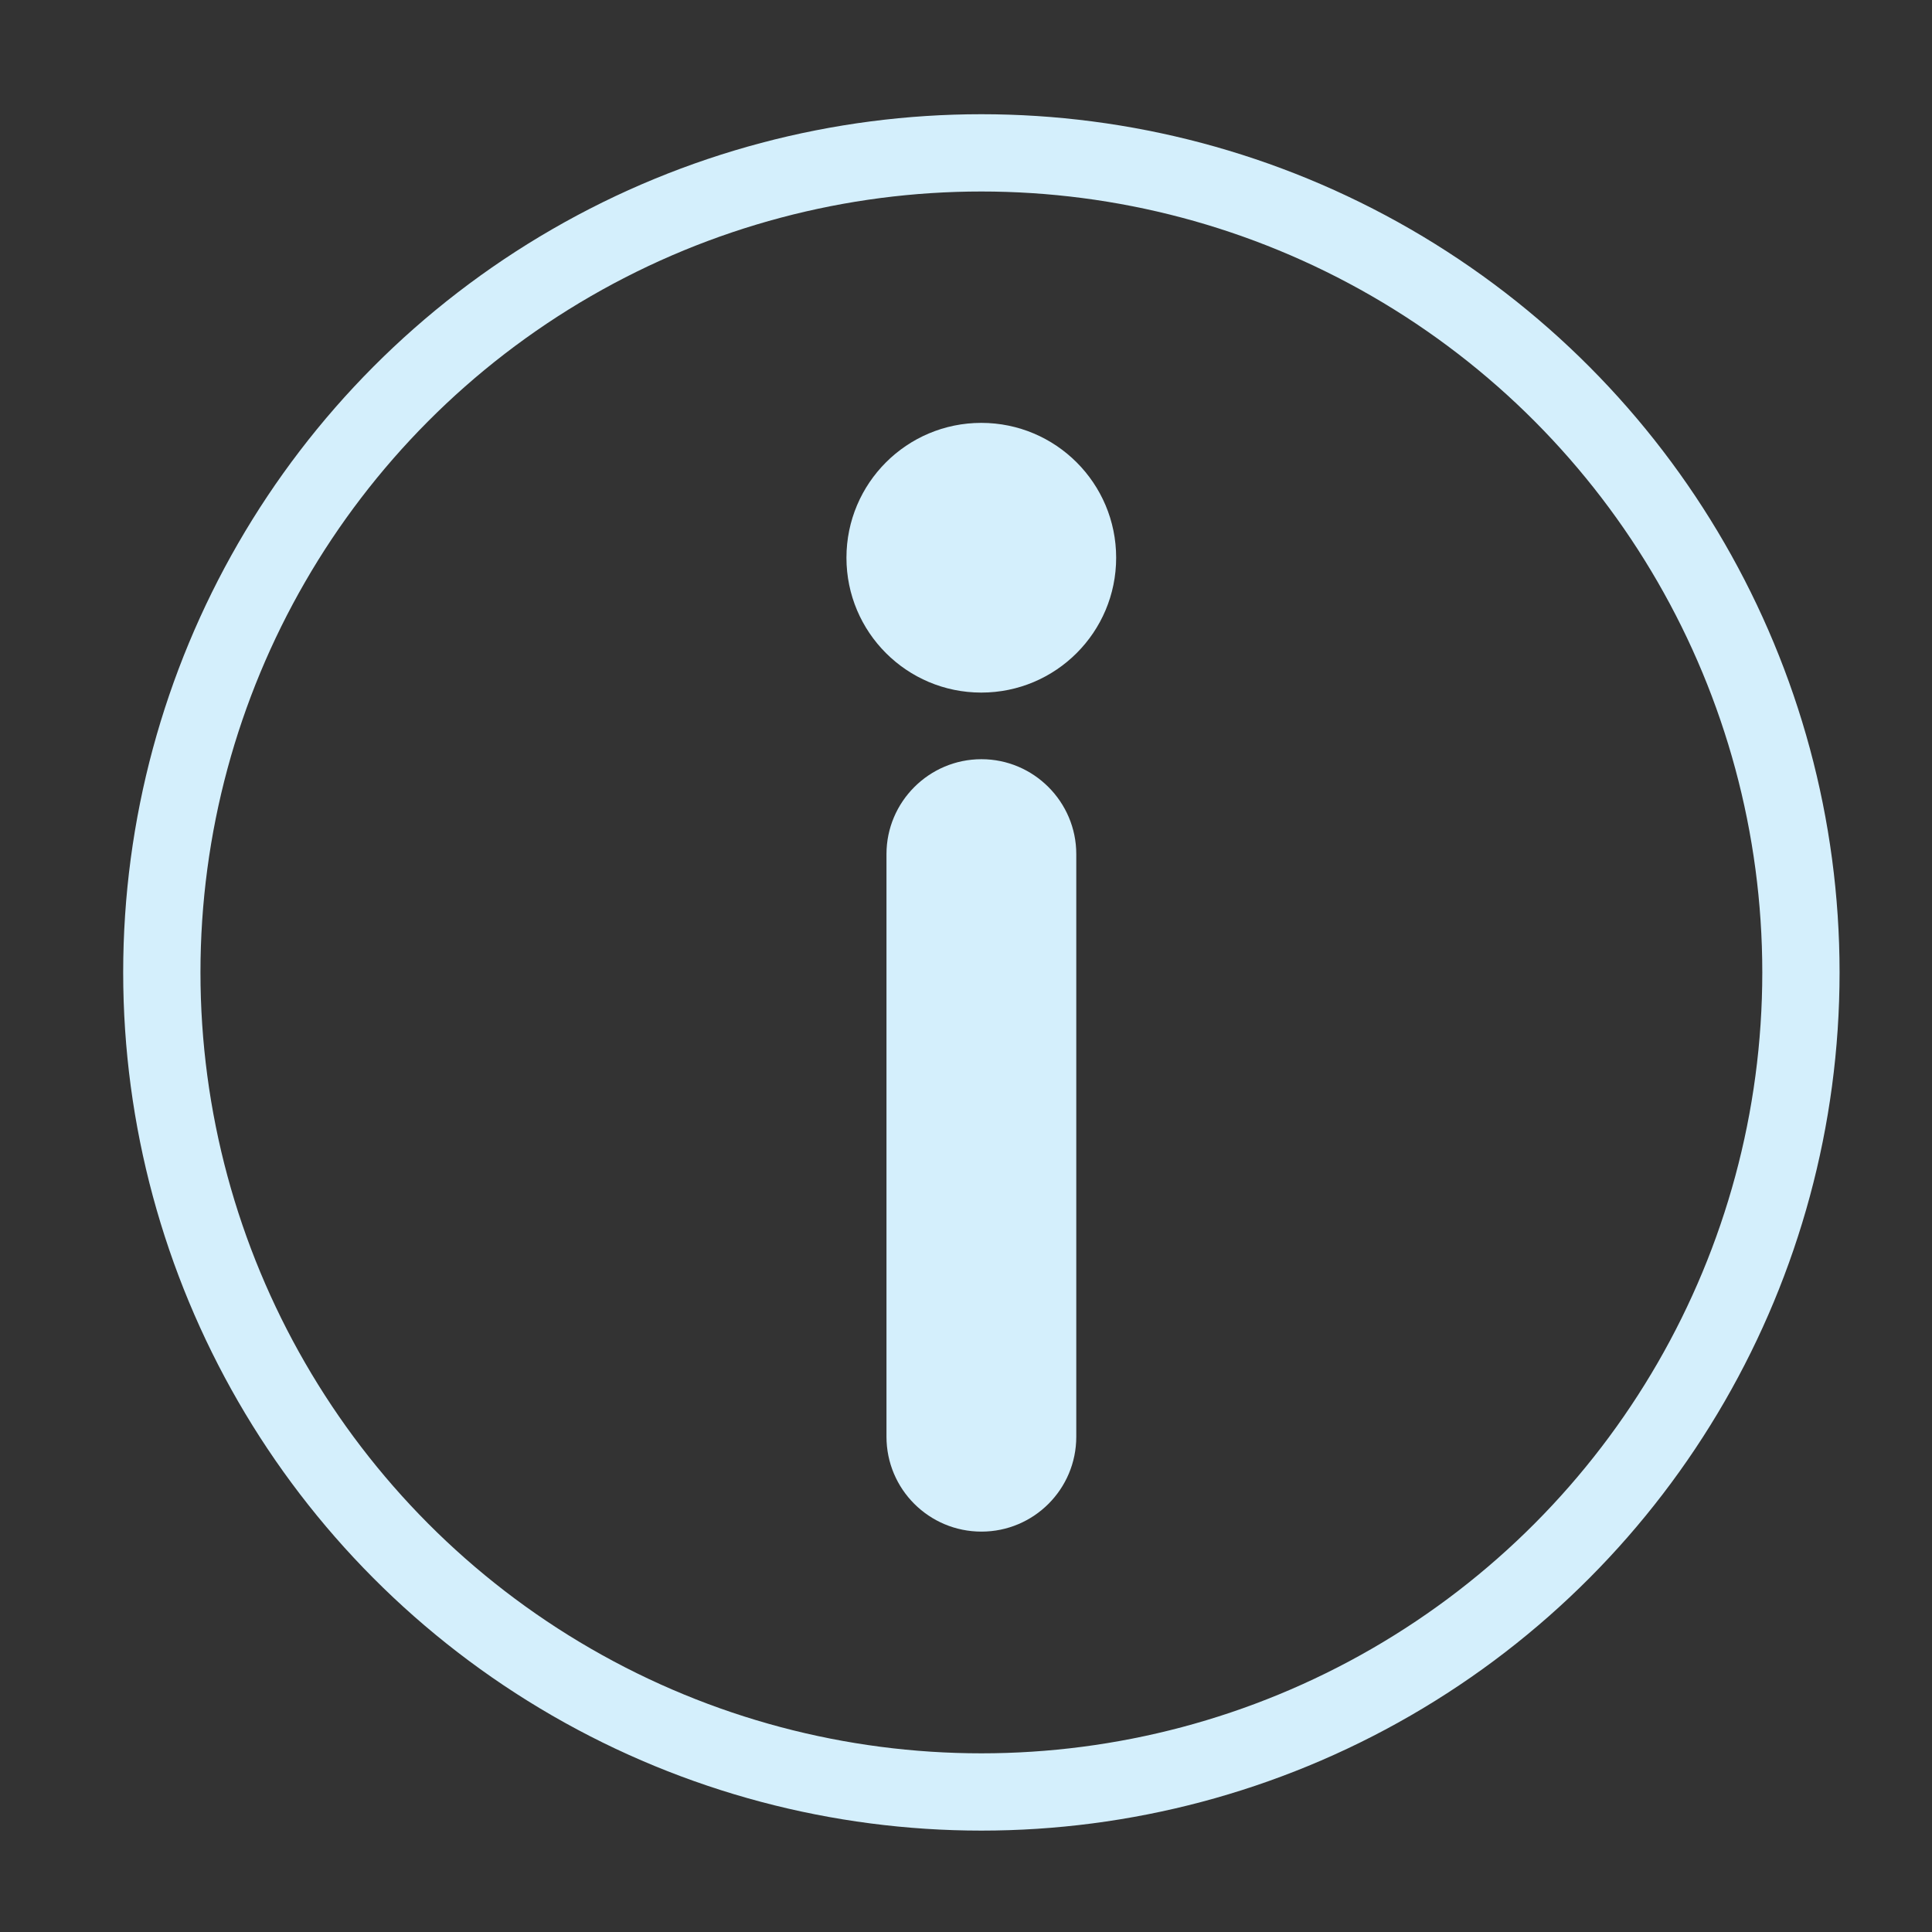
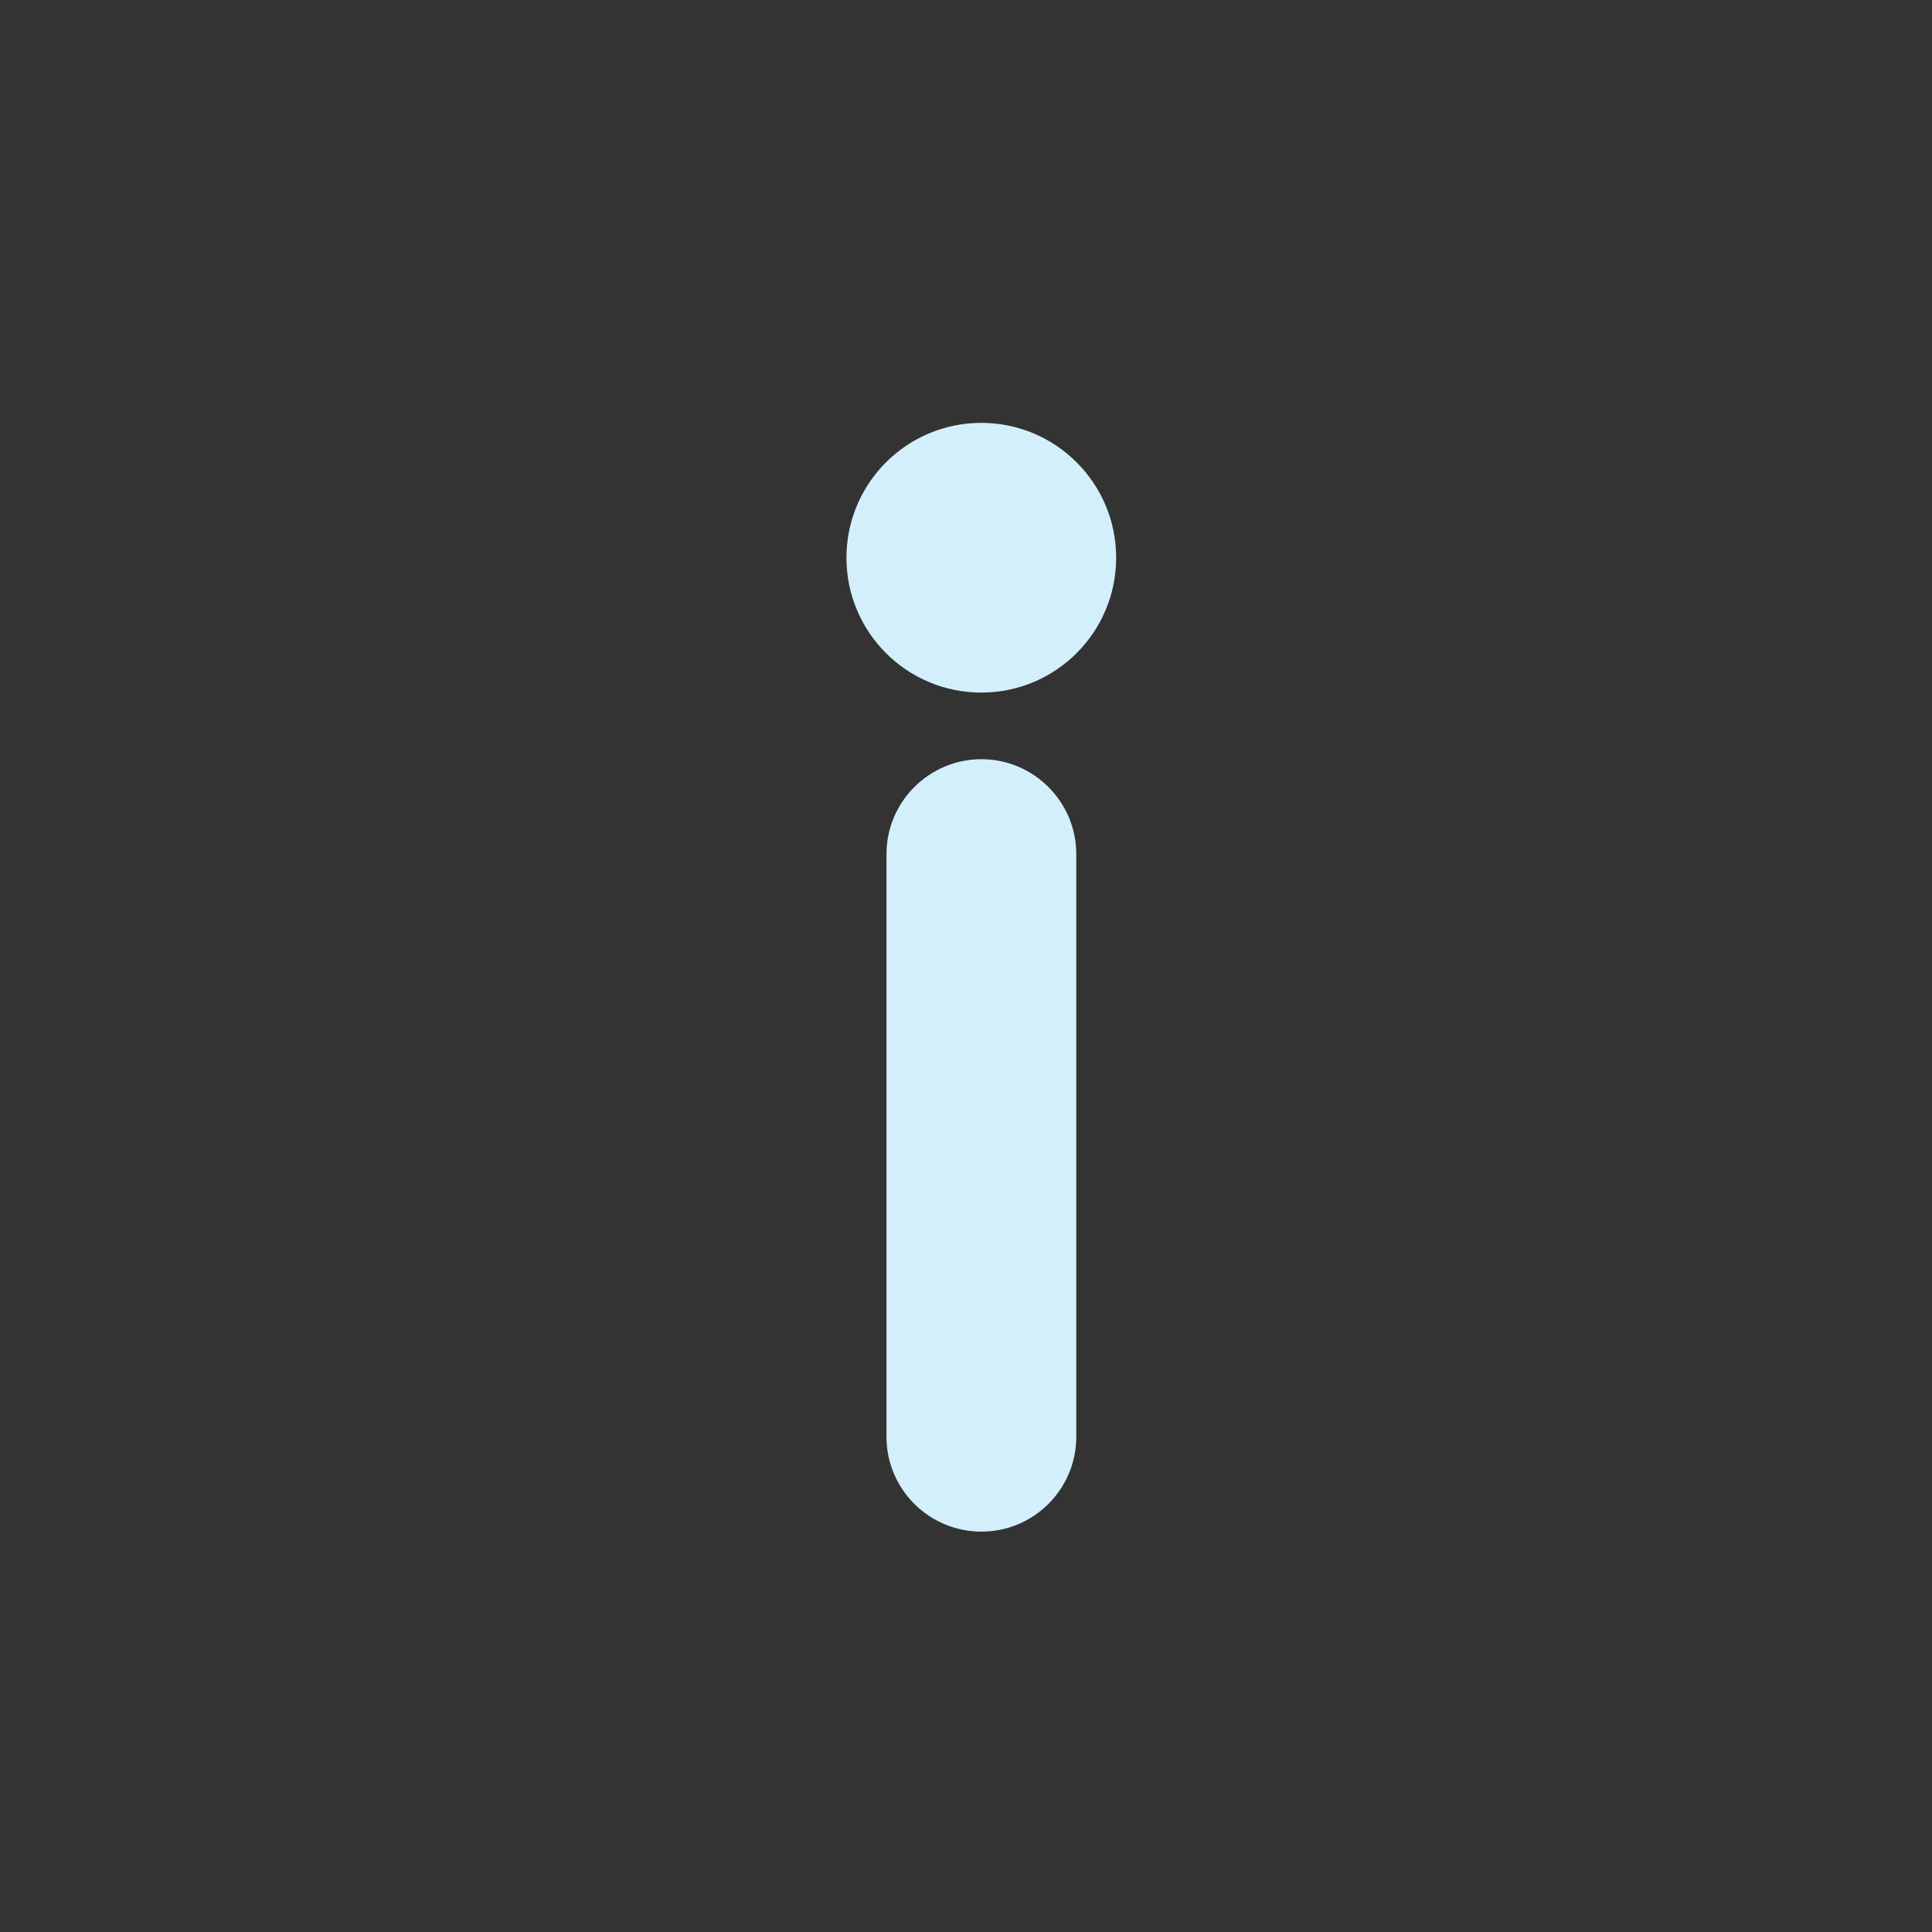
<svg xmlns="http://www.w3.org/2000/svg" version="1.1" id="Layer_1" x="0px" y="0px" width="25px" height="25px" viewBox="0 0 25 25" enable-background="new 0 0 25 25" xml:space="preserve">
  <rect x="0" y="0" width="25" height="25" fill="#333333" stroke="none" />
-   <circle fill="none" stroke="#D4EFFC" cx="12.699" cy="12.583" r="10.605" />
  <path fill="#D4EFFC" d="M13.927,18.591c0,0.68-0.551,1.228-1.227,1.228l0,0c-0.678,0-1.229-0.548-1.229-1.228v-7.539  c0-0.676,0.551-1.228,1.229-1.228l0,0c0.676,0,1.227,0.552,1.227,1.228V18.591z" />
  <circle fill="#D4EFFC" cx="12.698" cy="7.217" r="1.745" />
</svg>